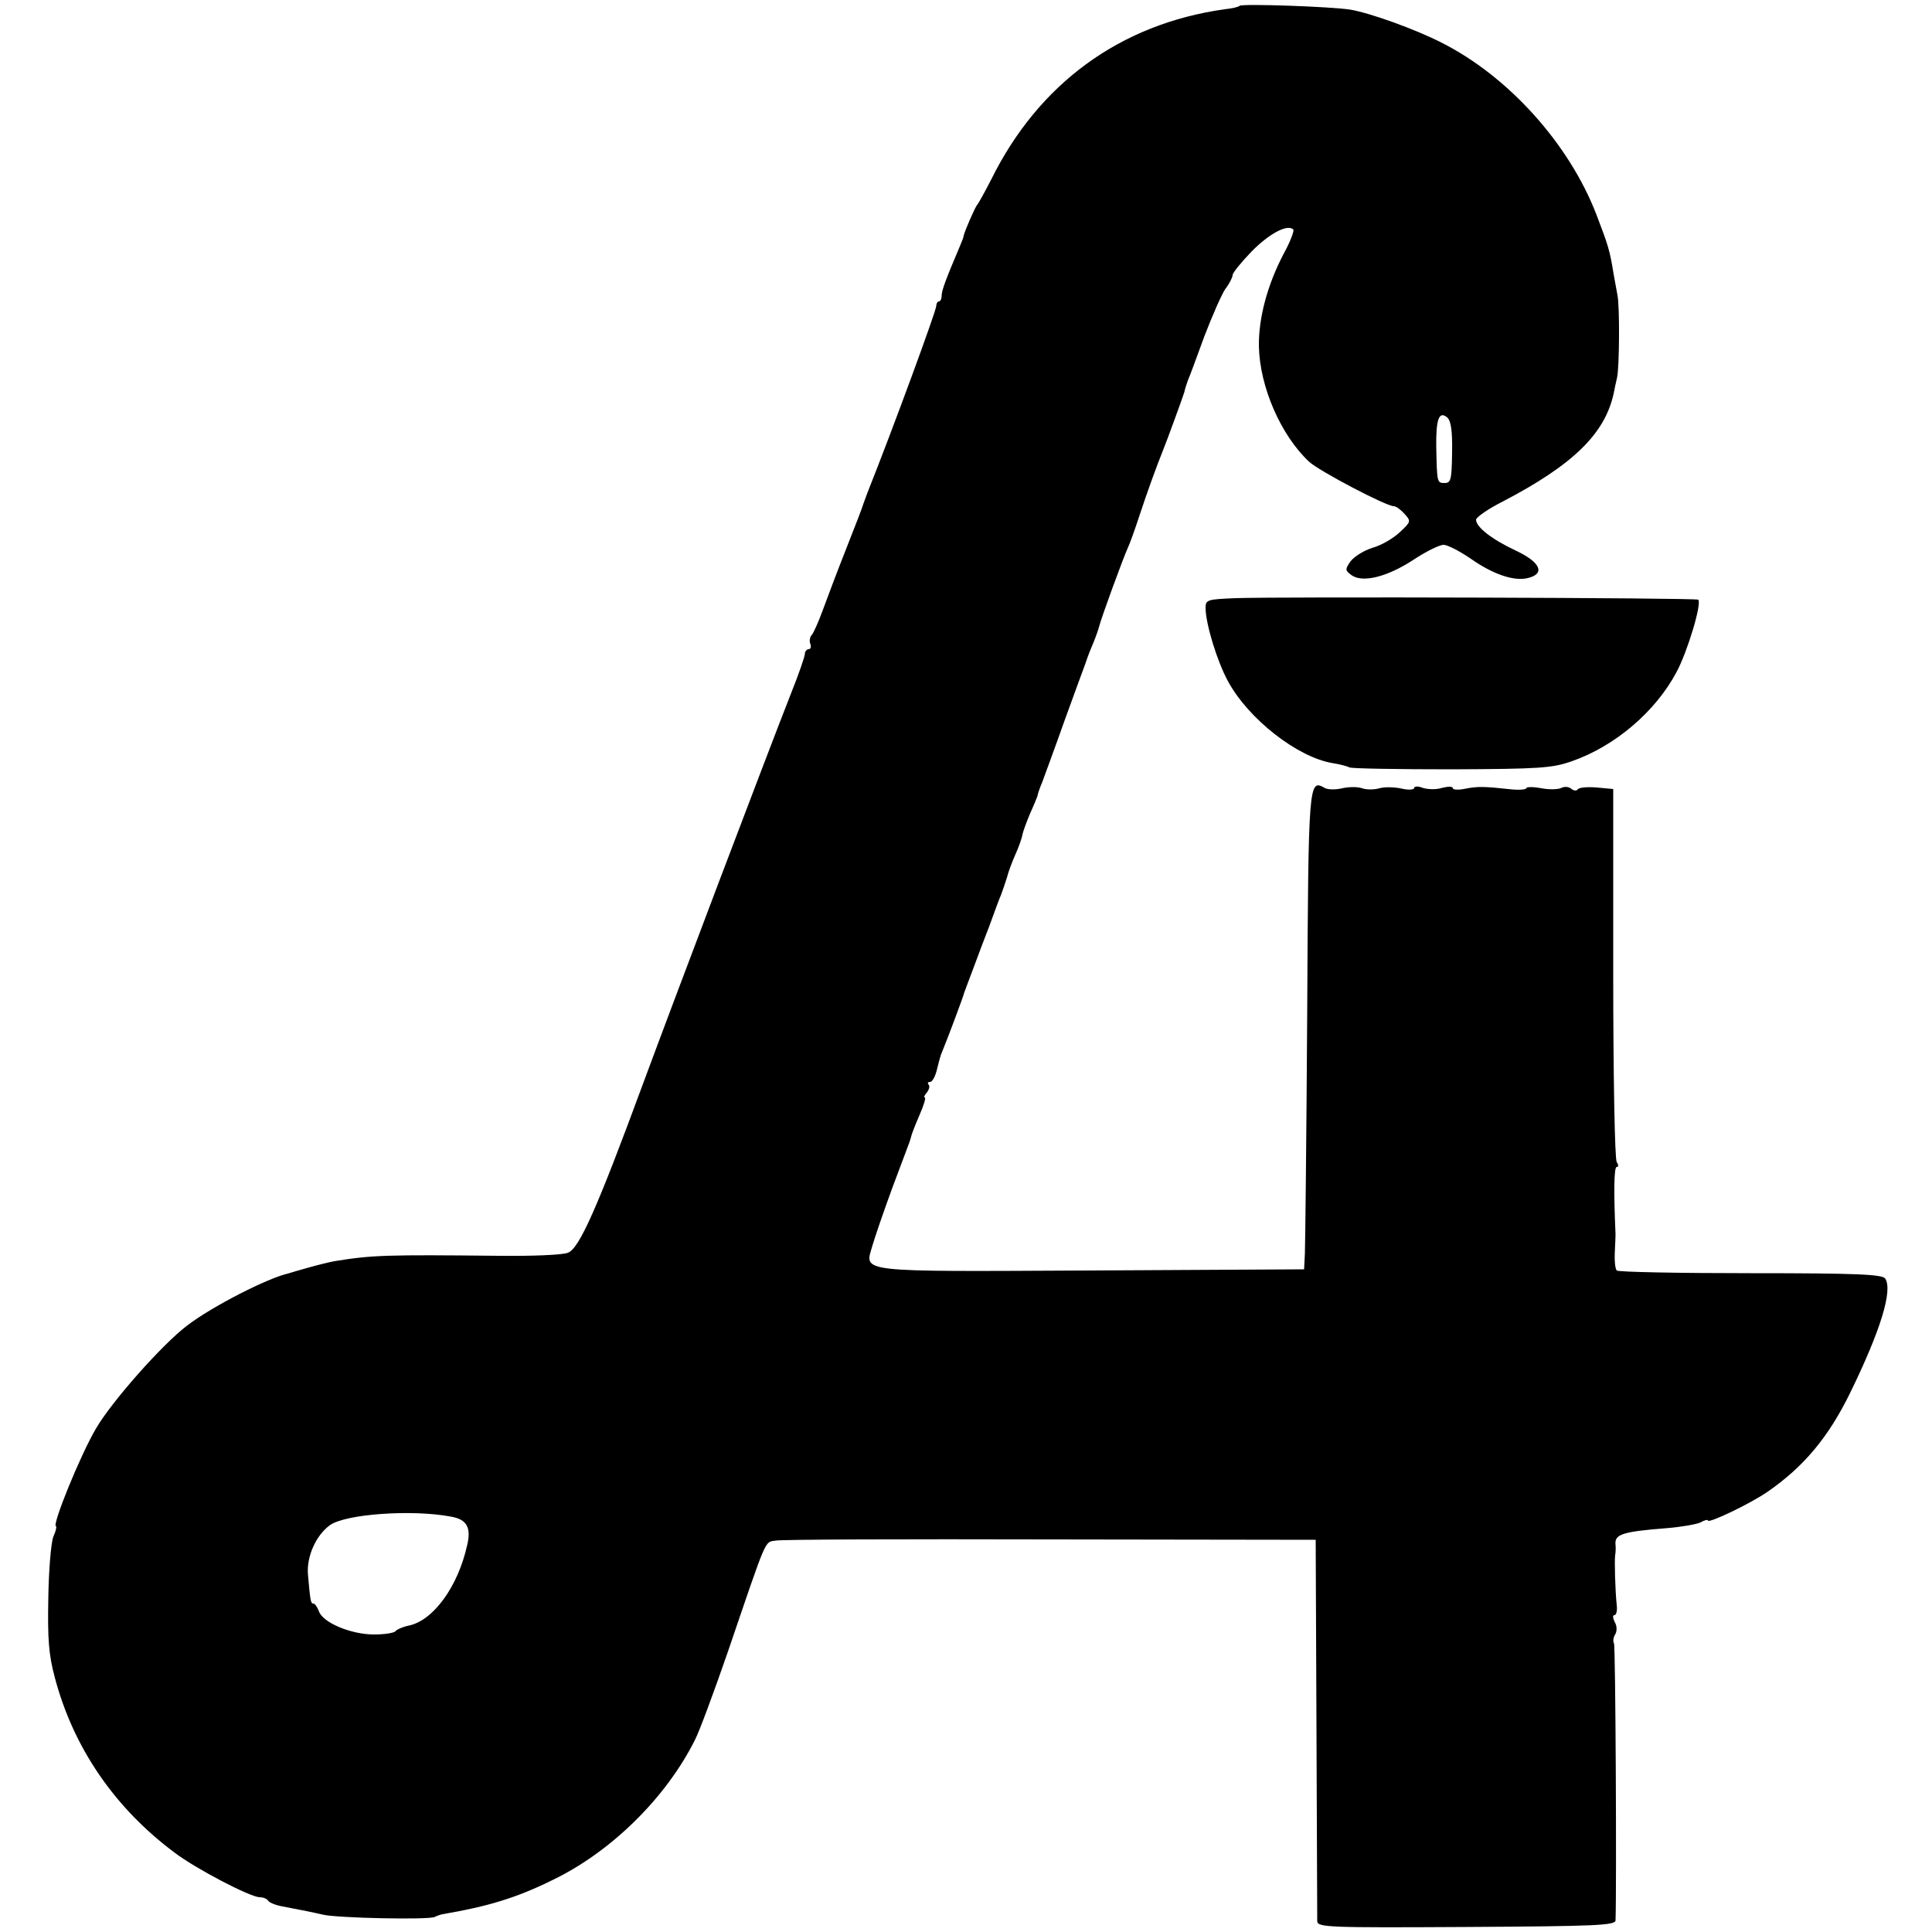
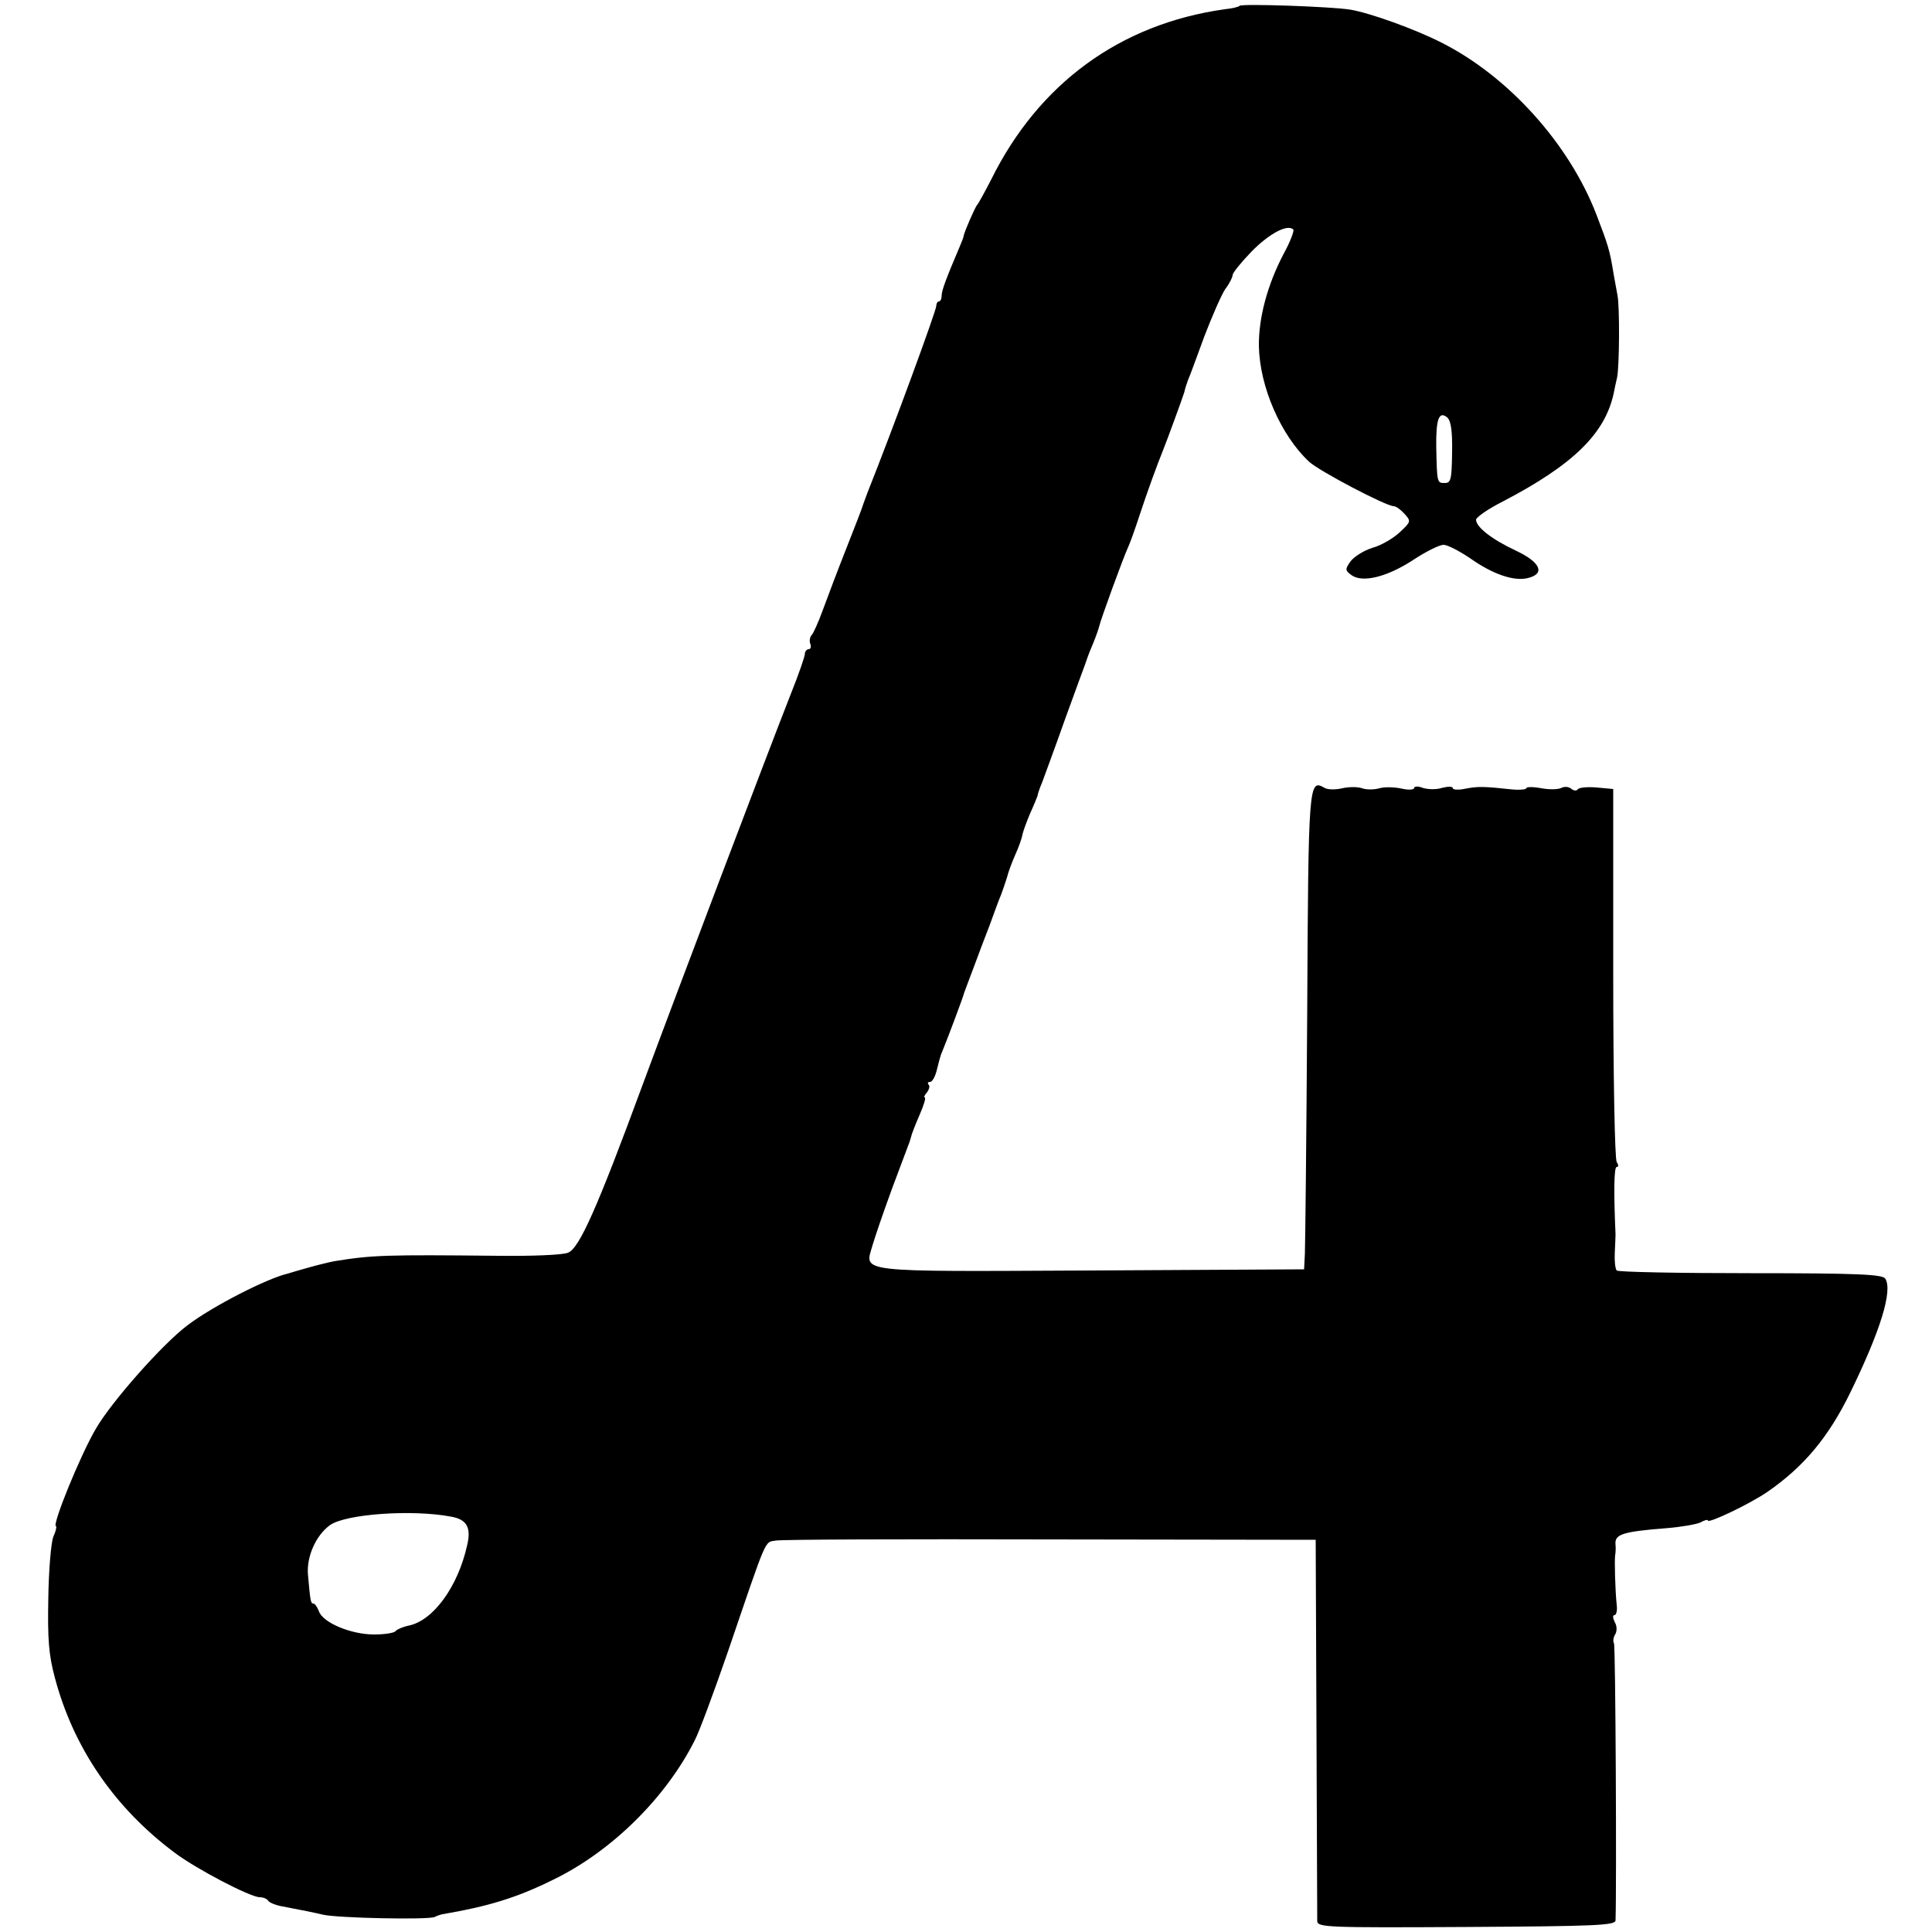
<svg xmlns="http://www.w3.org/2000/svg" version="1.0" width="500pt" height="500pt" viewBox="0 0 500 500" preserveAspectRatio="xMidYMid meet">
  <g transform="translate(0,500) scale(0.1,-0.1)" fill="#000000" stroke="none">
    <path d="M3208 4985 c-2 -3 -20 -7 -39 -9 -270 -38 -481 -192 -604 -441 -17 -33 -33 -62 -36 -65 -5 -5 -33 -69 -35 -80 0 -3 -5 -16 -11 -30 -35 -82 -46 -112 -46 -125 0 -8 -3 -15 -7 -15 -4 0 -7 -6 -7 -12 -1 -15 -113 -320 -178 -483 -4 -11 -9 -24 -11 -30 -1 -5 -21 -57 -44 -115 -23 -58 -50 -130 -61 -160 -11 -30 -24 -59 -28 -63 -5 -5 -7 -16 -4 -23 3 -8 1 -14 -4 -14 -5 0 -10 -6 -10 -12 0 -7 -16 -53 -36 -103 -60 -152 -305 -799 -383 -1010 -119 -323 -165 -426 -194 -437 -14 -6 -95 -9 -180 -8 -292 3 -326 2 -425 -14 -11 -2 -40 -9 -65 -16 -25 -7 -49 -14 -55 -16 -53 -12 -196 -85 -260 -134 -64 -48 -195 -196 -236 -266 -41 -69 -116 -254 -104 -254 2 0 0 -12 -7 -27 -6 -16 -12 -87 -13 -160 -2 -104 1 -146 17 -205 48 -181 154 -336 309 -452 55 -42 197 -116 221 -116 9 0 19 -4 22 -9 3 -5 20 -12 38 -15 62 -12 73 -14 103 -21 36 -9 276 -14 290 -6 6 3 15 6 20 7 117 20 191 42 286 89 151 73 292 212 367 361 12 23 50 126 86 230 103 302 94 282 124 287 15 3 335 4 712 3 l685 -1 2 -485 c1 -267 2 -493 2 -502 1 -16 27 -17 386 -15 334 2 385 4 386 17 3 86 0 711 -4 717 -3 5 -2 15 3 23 5 8 5 22 -1 32 -5 10 -6 18 -1 18 5 0 8 12 6 27 -4 37 -6 116 -4 128 1 6 2 17 1 27 -3 27 16 34 131 43 38 3 78 10 89 15 10 6 19 8 19 5 0 -9 109 43 154 74 94 65 158 141 215 258 77 158 110 263 90 294 -7 11 -73 14 -348 14 -187 0 -343 3 -347 7 -4 5 -6 25 -5 45 1 21 2 43 2 48 -5 112 -4 175 3 175 5 0 5 5 0 13 -5 6 -9 227 -9 489 l0 476 -43 4 c-24 2 -46 0 -49 -5 -3 -4 -10 -4 -17 2 -6 5 -17 6 -25 2 -7 -4 -30 -5 -52 -1 -21 4 -39 4 -39 0 0 -3 -17 -5 -37 -3 -74 8 -88 8 -120 2 -18 -4 -33 -3 -33 1 0 5 -12 5 -28 1 -15 -5 -37 -4 -50 0 -12 5 -22 4 -22 0 0 -5 -15 -6 -32 -2 -18 4 -44 5 -58 1 -14 -4 -34 -4 -45 0 -11 4 -34 4 -51 0 -17 -4 -38 -4 -46 1 -41 23 -42 18 -45 -588 -2 -318 -5 -596 -6 -618 l-2 -40 -551 -3 c-617 -3 -586 -6 -566 65 6 21 29 88 51 148 23 61 43 115 45 120 2 6 4 13 5 17 1 4 10 28 21 53 11 25 17 45 13 45 -3 0 0 6 6 13 6 8 8 17 4 20 -3 4 -2 7 4 7 6 0 14 15 18 33 4 17 9 34 10 37 1 3 5 12 8 20 8 19 51 133 52 140 2 5 9 25 30 80 7 19 23 62 36 95 12 33 25 69 30 80 4 11 11 31 15 44 3 13 13 40 22 60 9 20 17 43 18 51 2 9 11 34 20 55 10 22 18 42 19 45 0 3 5 19 12 35 6 17 33 89 58 160 26 72 50 137 53 145 3 8 6 17 7 20 1 3 7 19 14 35 7 17 14 37 16 45 4 18 62 177 75 205 5 11 18 47 29 81 20 61 46 132 61 169 11 27 51 137 55 150 1 6 5 19 9 30 5 11 24 63 43 115 20 52 44 107 54 122 11 14 19 31 19 36 0 6 22 33 49 61 45 46 93 72 108 57 3 -3 -8 -32 -25 -63 -42 -80 -65 -166 -64 -239 2 -105 57 -231 130 -299 26 -24 199 -115 219 -115 6 0 18 -9 28 -20 17 -19 17 -20 -13 -48 -16 -15 -48 -34 -71 -40 -22 -7 -47 -23 -56 -35 -14 -20 -14 -23 2 -35 28 -21 91 -6 159 38 33 22 69 40 80 40 10 0 41 -16 69 -35 58 -41 113 -60 149 -51 46 11 33 41 -31 71 -62 29 -103 61 -103 80 0 6 31 28 69 47 182 95 264 175 287 279 2 11 6 29 9 42 6 27 7 184 1 213 -2 12 -7 37 -10 55 -10 62 -14 74 -45 155 -71 183 -228 357 -401 444 -69 35 -183 76 -235 85 -49 8 -280 16 -287 10z m550 -1156 c-1 -70 -3 -79 -19 -79 -20 0 -20 0 -22 93 -1 72 7 94 28 77 10 -8 14 -35 13 -91z m-2591 -2754 c41 -7 53 -28 42 -74 -24 -108 -88 -195 -151 -208 -15 -3 -31 -10 -34 -14 -3 -5 -28 -9 -56 -9 -60 0 -134 31 -143 61 -4 10 -10 19 -14 19 -7 0 -8 7 -14 75 -4 47 21 102 57 128 41 29 213 41 313 22z" />
-     <path d="M3198 3452 c-73 -3 -78 -4 -78 -25 0 -41 30 -139 58 -190 53 -98 180 -197 271 -212 19 -3 38 -8 43 -11 5 -3 123 -5 264 -5 228 1 261 3 312 21 112 39 217 129 271 231 28 52 66 178 56 187 -5 5 -1081 8 -1197 4z" />
  </g>
</svg>